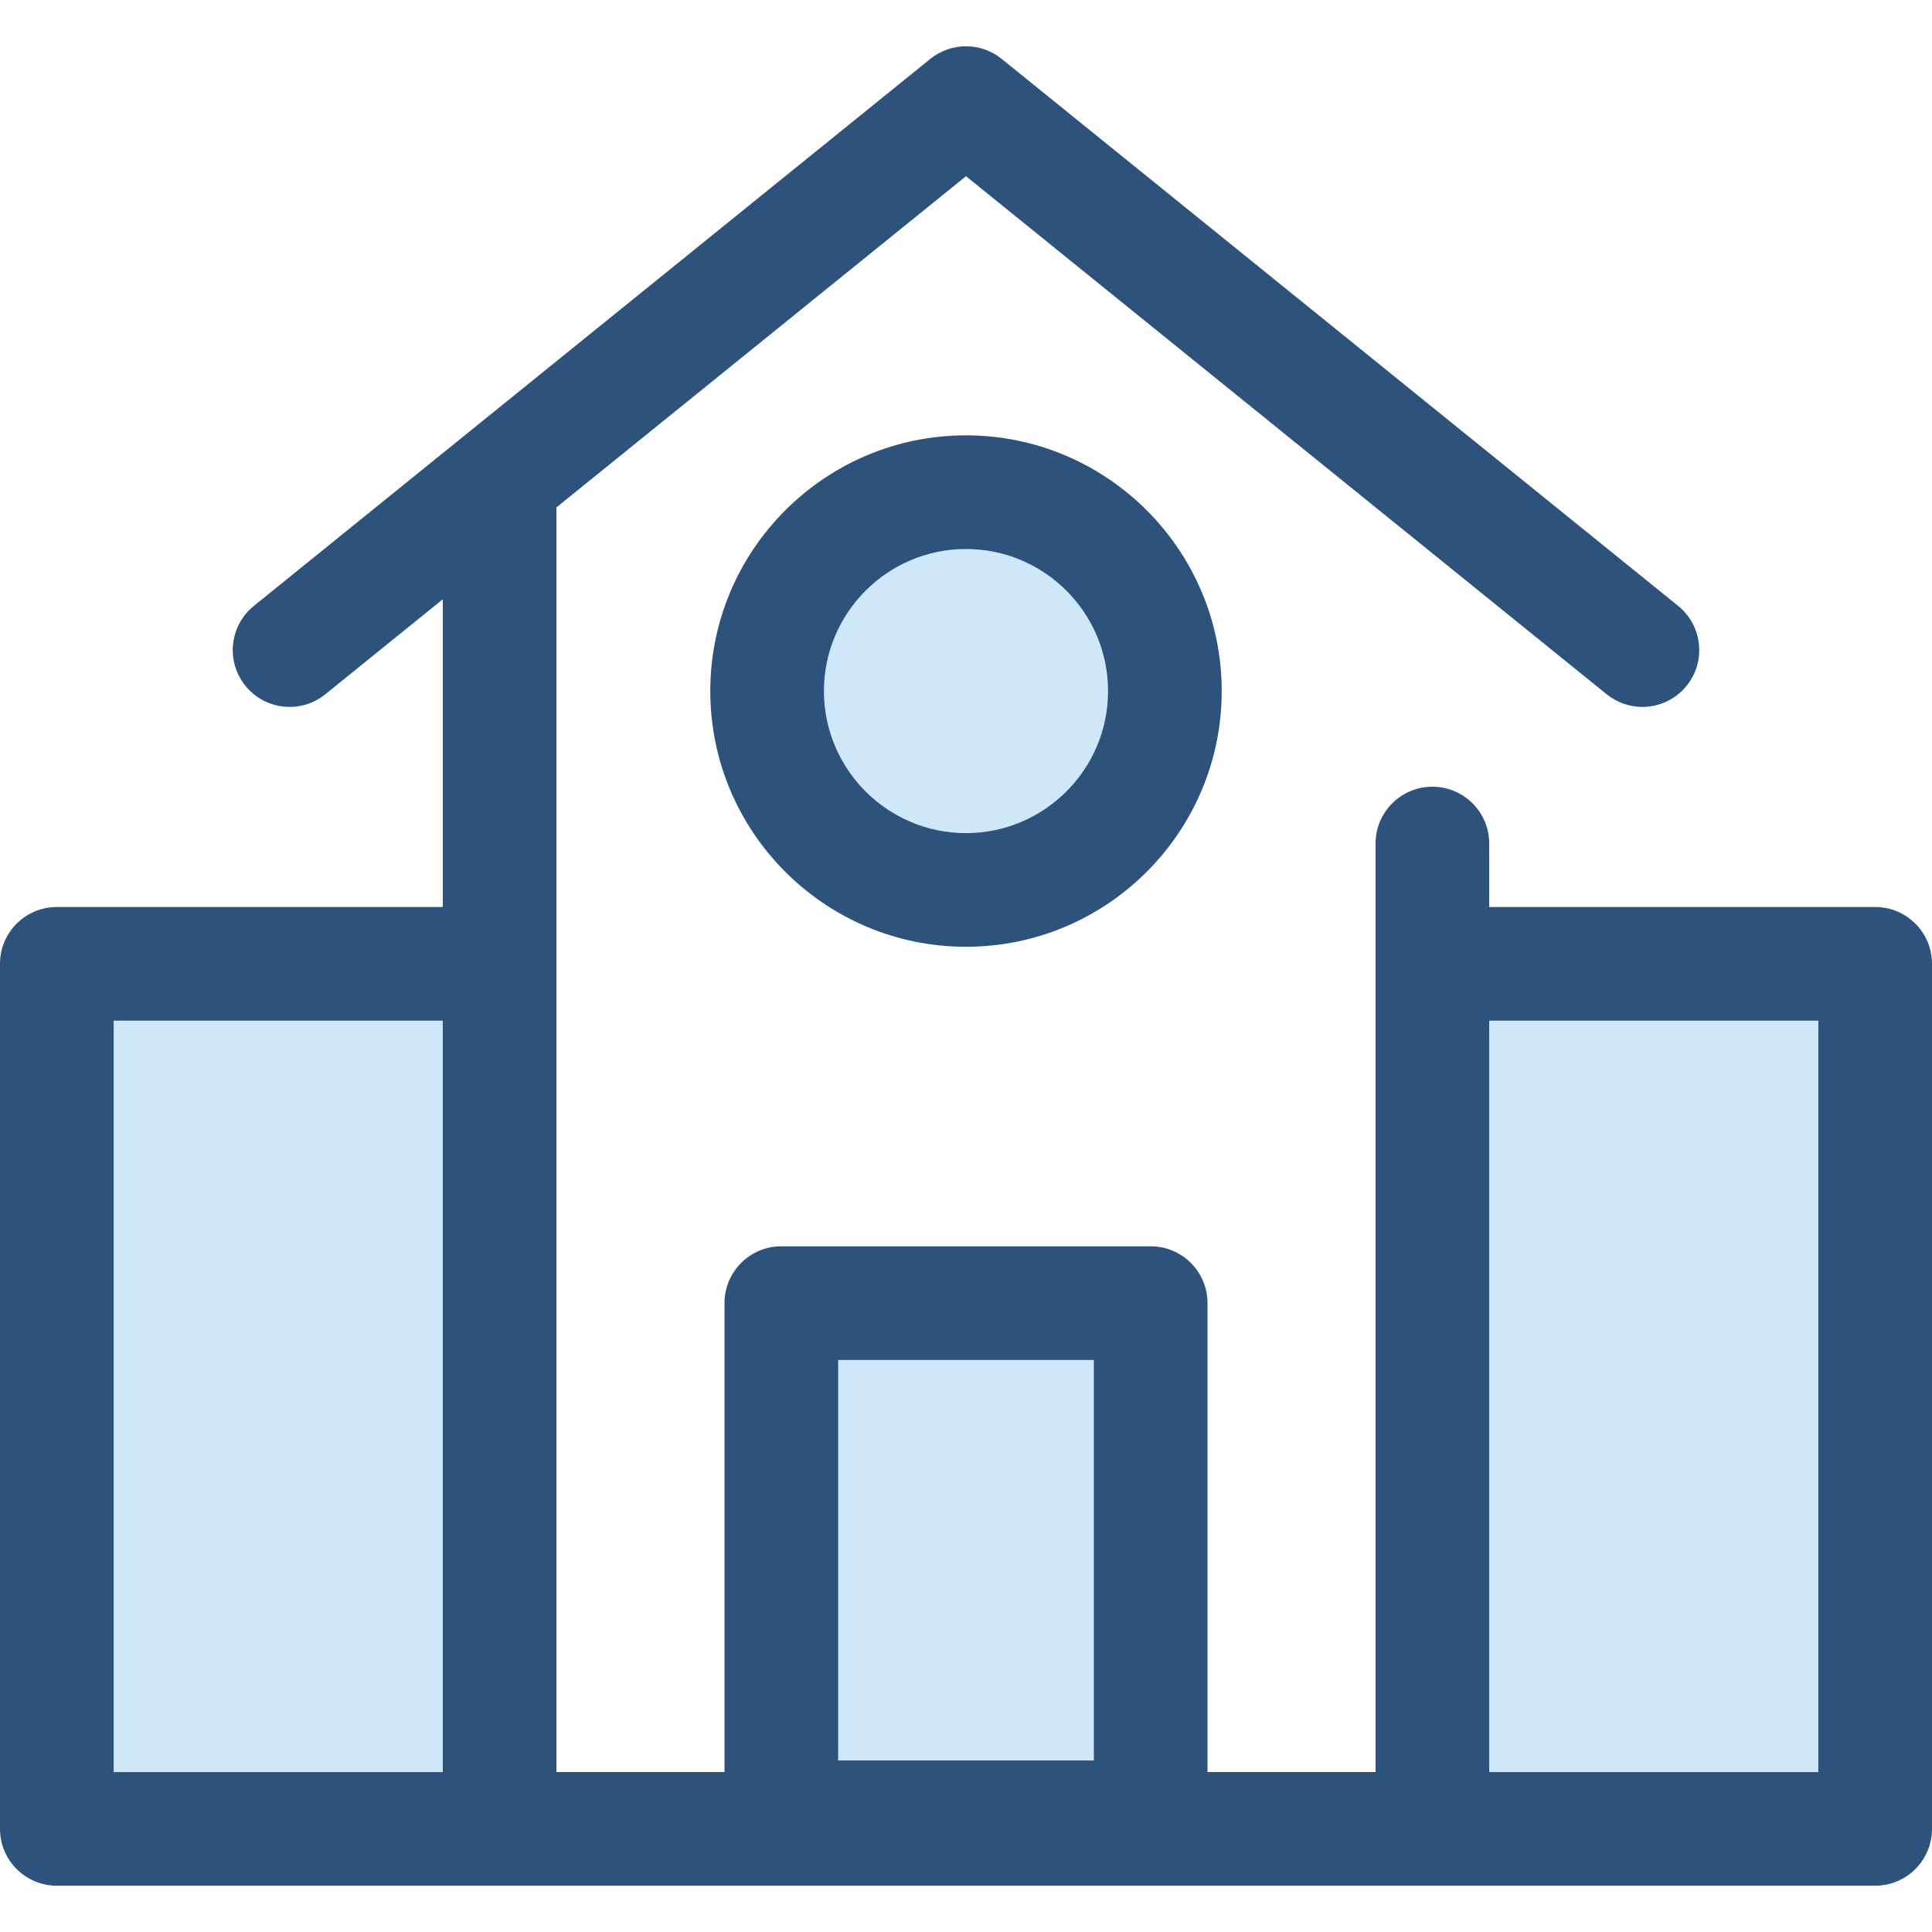
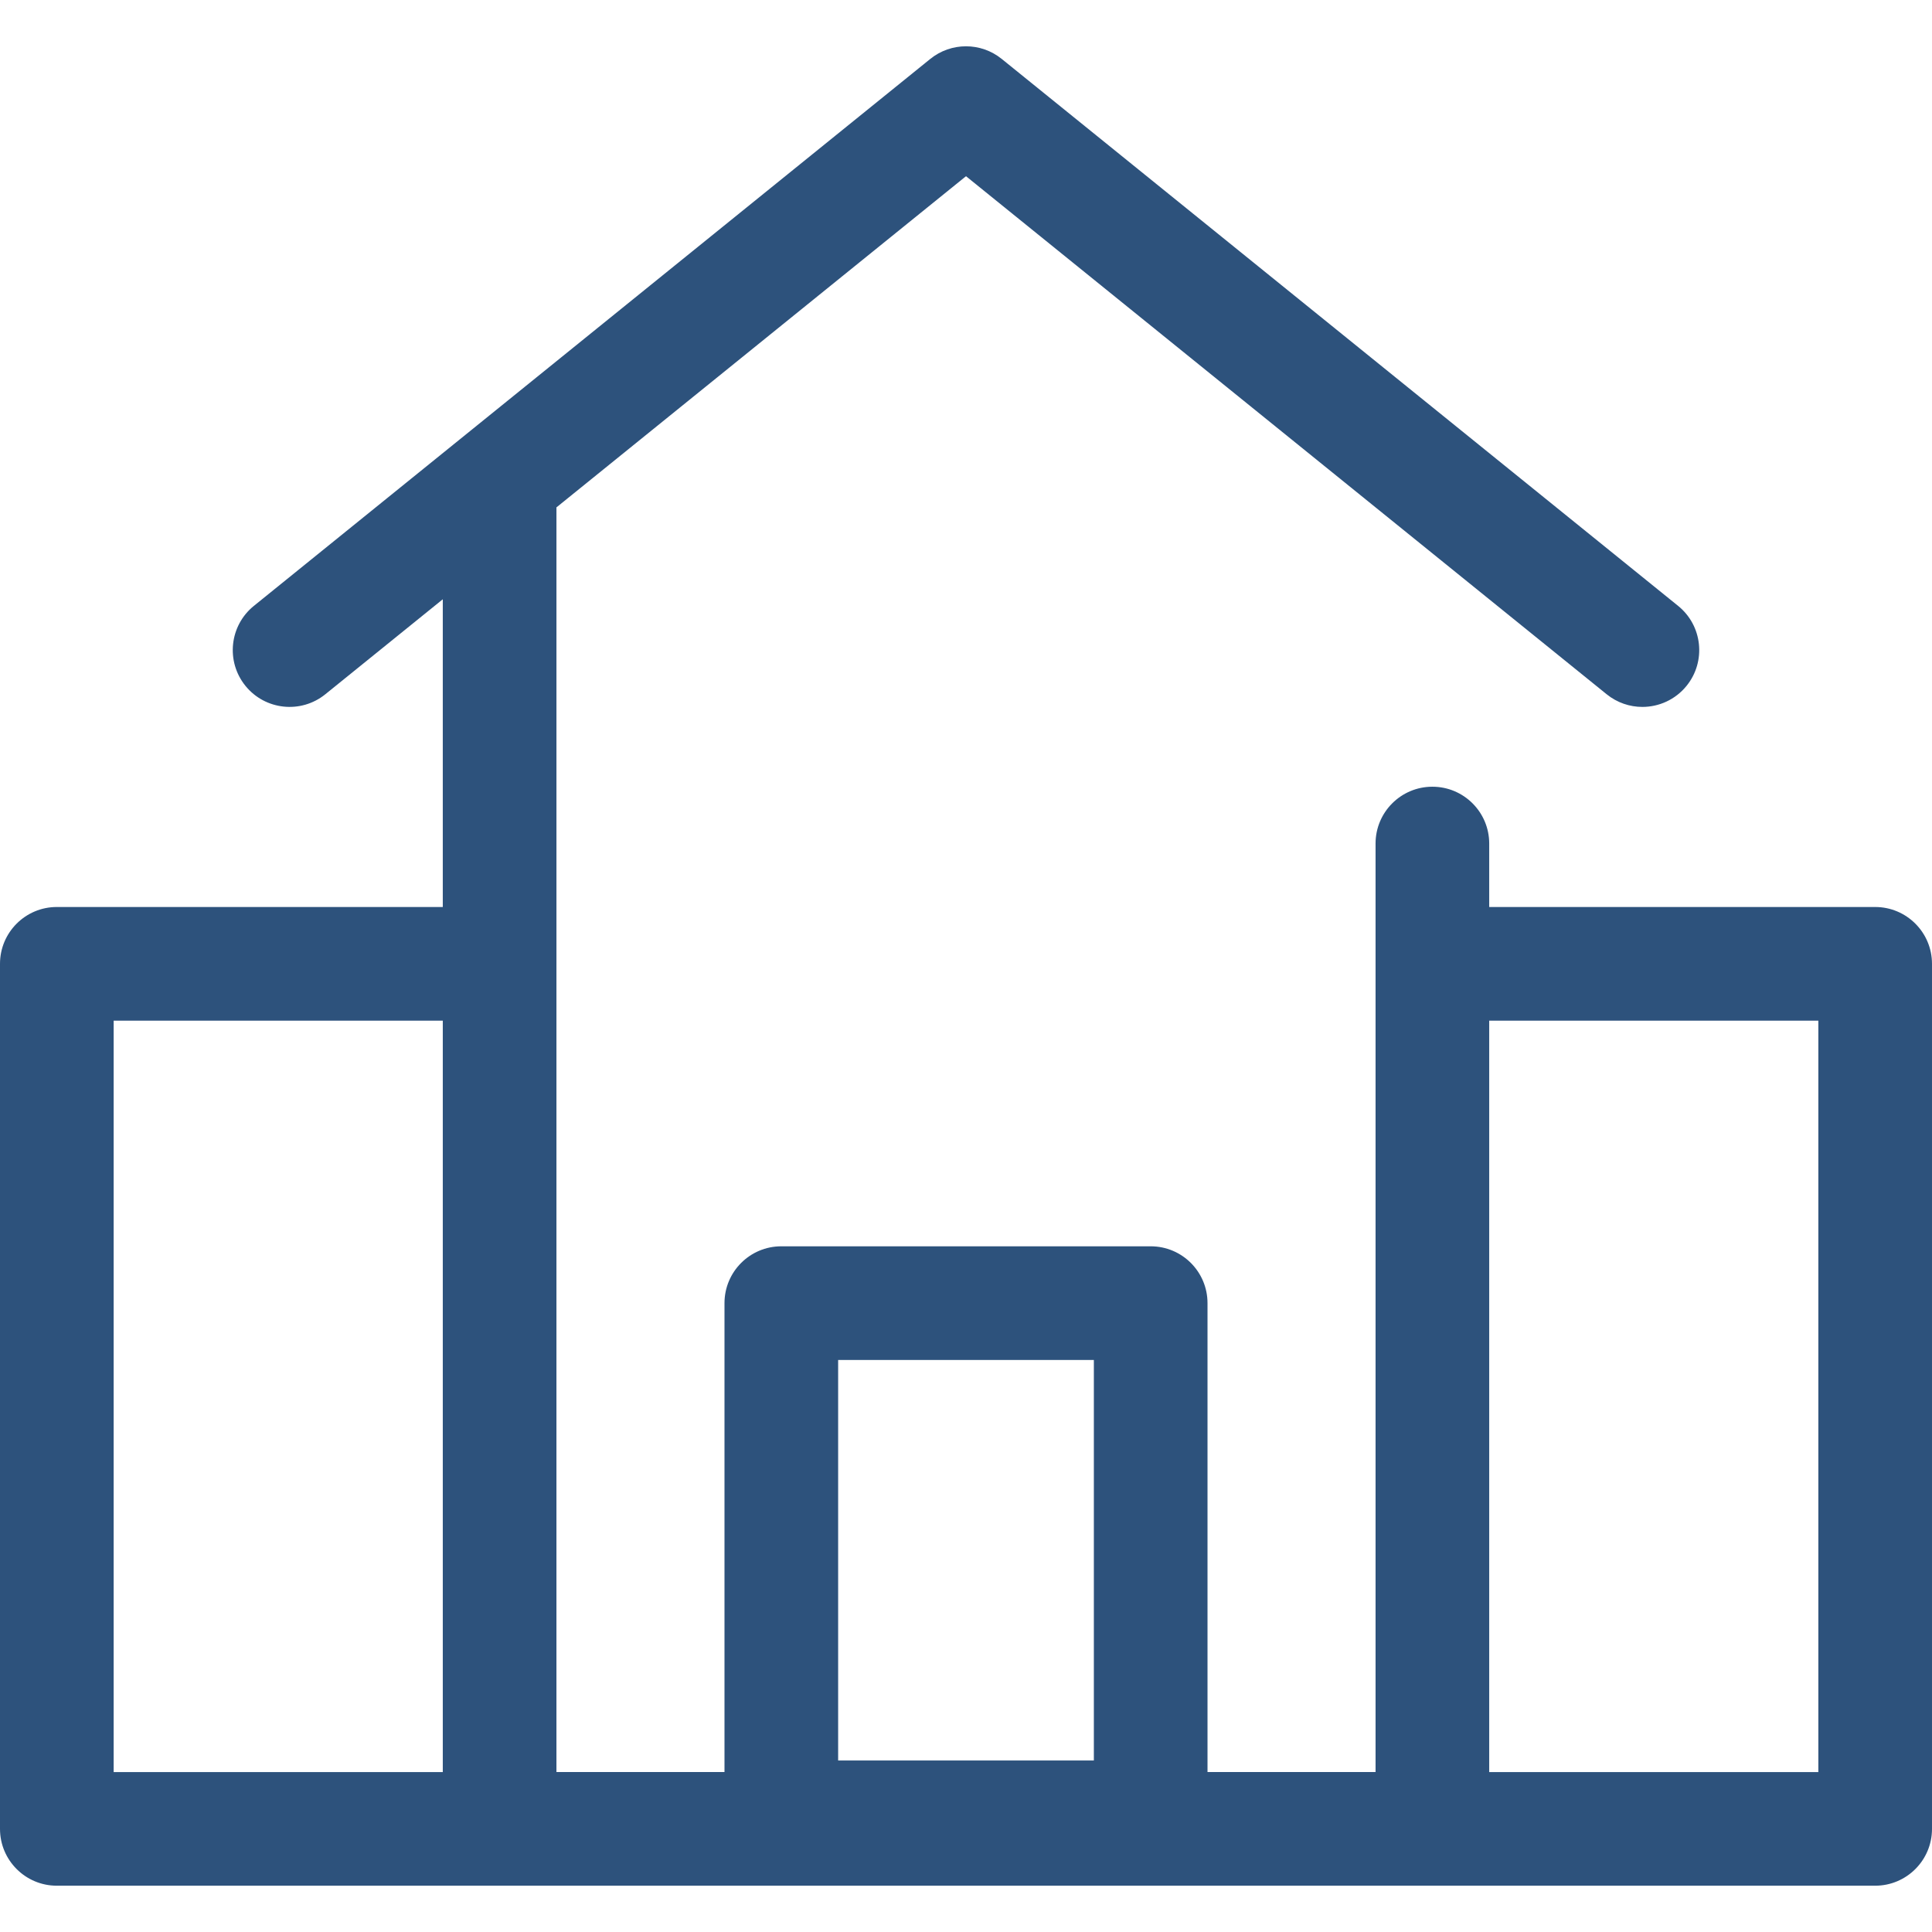
<svg xmlns="http://www.w3.org/2000/svg" version="1.1" id="Layer_1" viewBox="0 0 512 512" xml:space="preserve">
  <g>
-     <rect x="207.051" y="345.342" style="fill:#CEE8FA;" width="97.886" height="136.257" />
-     <circle style="fill:#CEE8FA;" cx="255.994" cy="183.138" r="52.708" />
-     <rect x="379.601" y="255.423" style="fill:#CEE8FA;" width="117.344" height="229.249" />
-     <rect x="15.059" y="255.423" style="fill:#CEE8FA;" width="117.344" height="229.249" />
-   </g>
+     </g>
  <g>
-     <path style="fill:#2D527C;" d="M188.233,183.139c0,37.367,30.4,67.767,67.767,67.767s67.767-30.4,67.767-67.767   s-30.4-67.767-67.767-67.767S188.233,145.773,188.233,183.139z M293.648,183.139c0,20.759-16.889,37.648-37.648,37.648   c-20.759,0-37.648-16.889-37.648-37.648s16.889-37.648,37.648-37.648C276.759,145.491,293.648,162.38,293.648,183.139z" />
    <path style="fill:#2D527C;" d="M496.941,240.365H394.656v-16.817c0-8.317-6.744-15.059-15.059-15.059   c-8.316,0-15.059,6.742-15.059,15.059v31.876v214.189h-44.535v-124.27c0-8.317-6.744-15.059-15.059-15.059h-97.886   c-8.316,0-15.059,6.742-15.059,15.059v124.27h-44.535V255.424V134.746c0-0.092-0.012-0.181-0.014-0.273L256,46.697l169.785,137.292   c2.789,2.254,6.134,3.351,9.46,3.351c4.39,0,8.743-1.913,11.719-5.592c5.229-6.466,4.226-15.949-2.241-21.178L265.469,15.619   c-5.524-4.467-13.415-4.467-18.939,0L67.276,160.568c-6.466,5.23-7.469,14.711-2.241,21.178c5.232,6.468,14.711,7.471,21.179,2.241   l31.129-25.172v81.548H15.059C6.744,240.363,0,247.106,0,255.423v229.249c0,8.317,6.744,15.059,15.059,15.059h481.881   c8.316,0,15.059-6.742,15.059-15.059V255.423C512,247.109,505.258,240.365,496.941,240.365z M222.116,360.405h67.767v106.144   h-67.767V360.405z M30.119,270.484h87.225v199.13H30.119V270.484z M481.881,469.614h-87.225v-199.13h87.225V469.614z" />
  </g>
</svg>